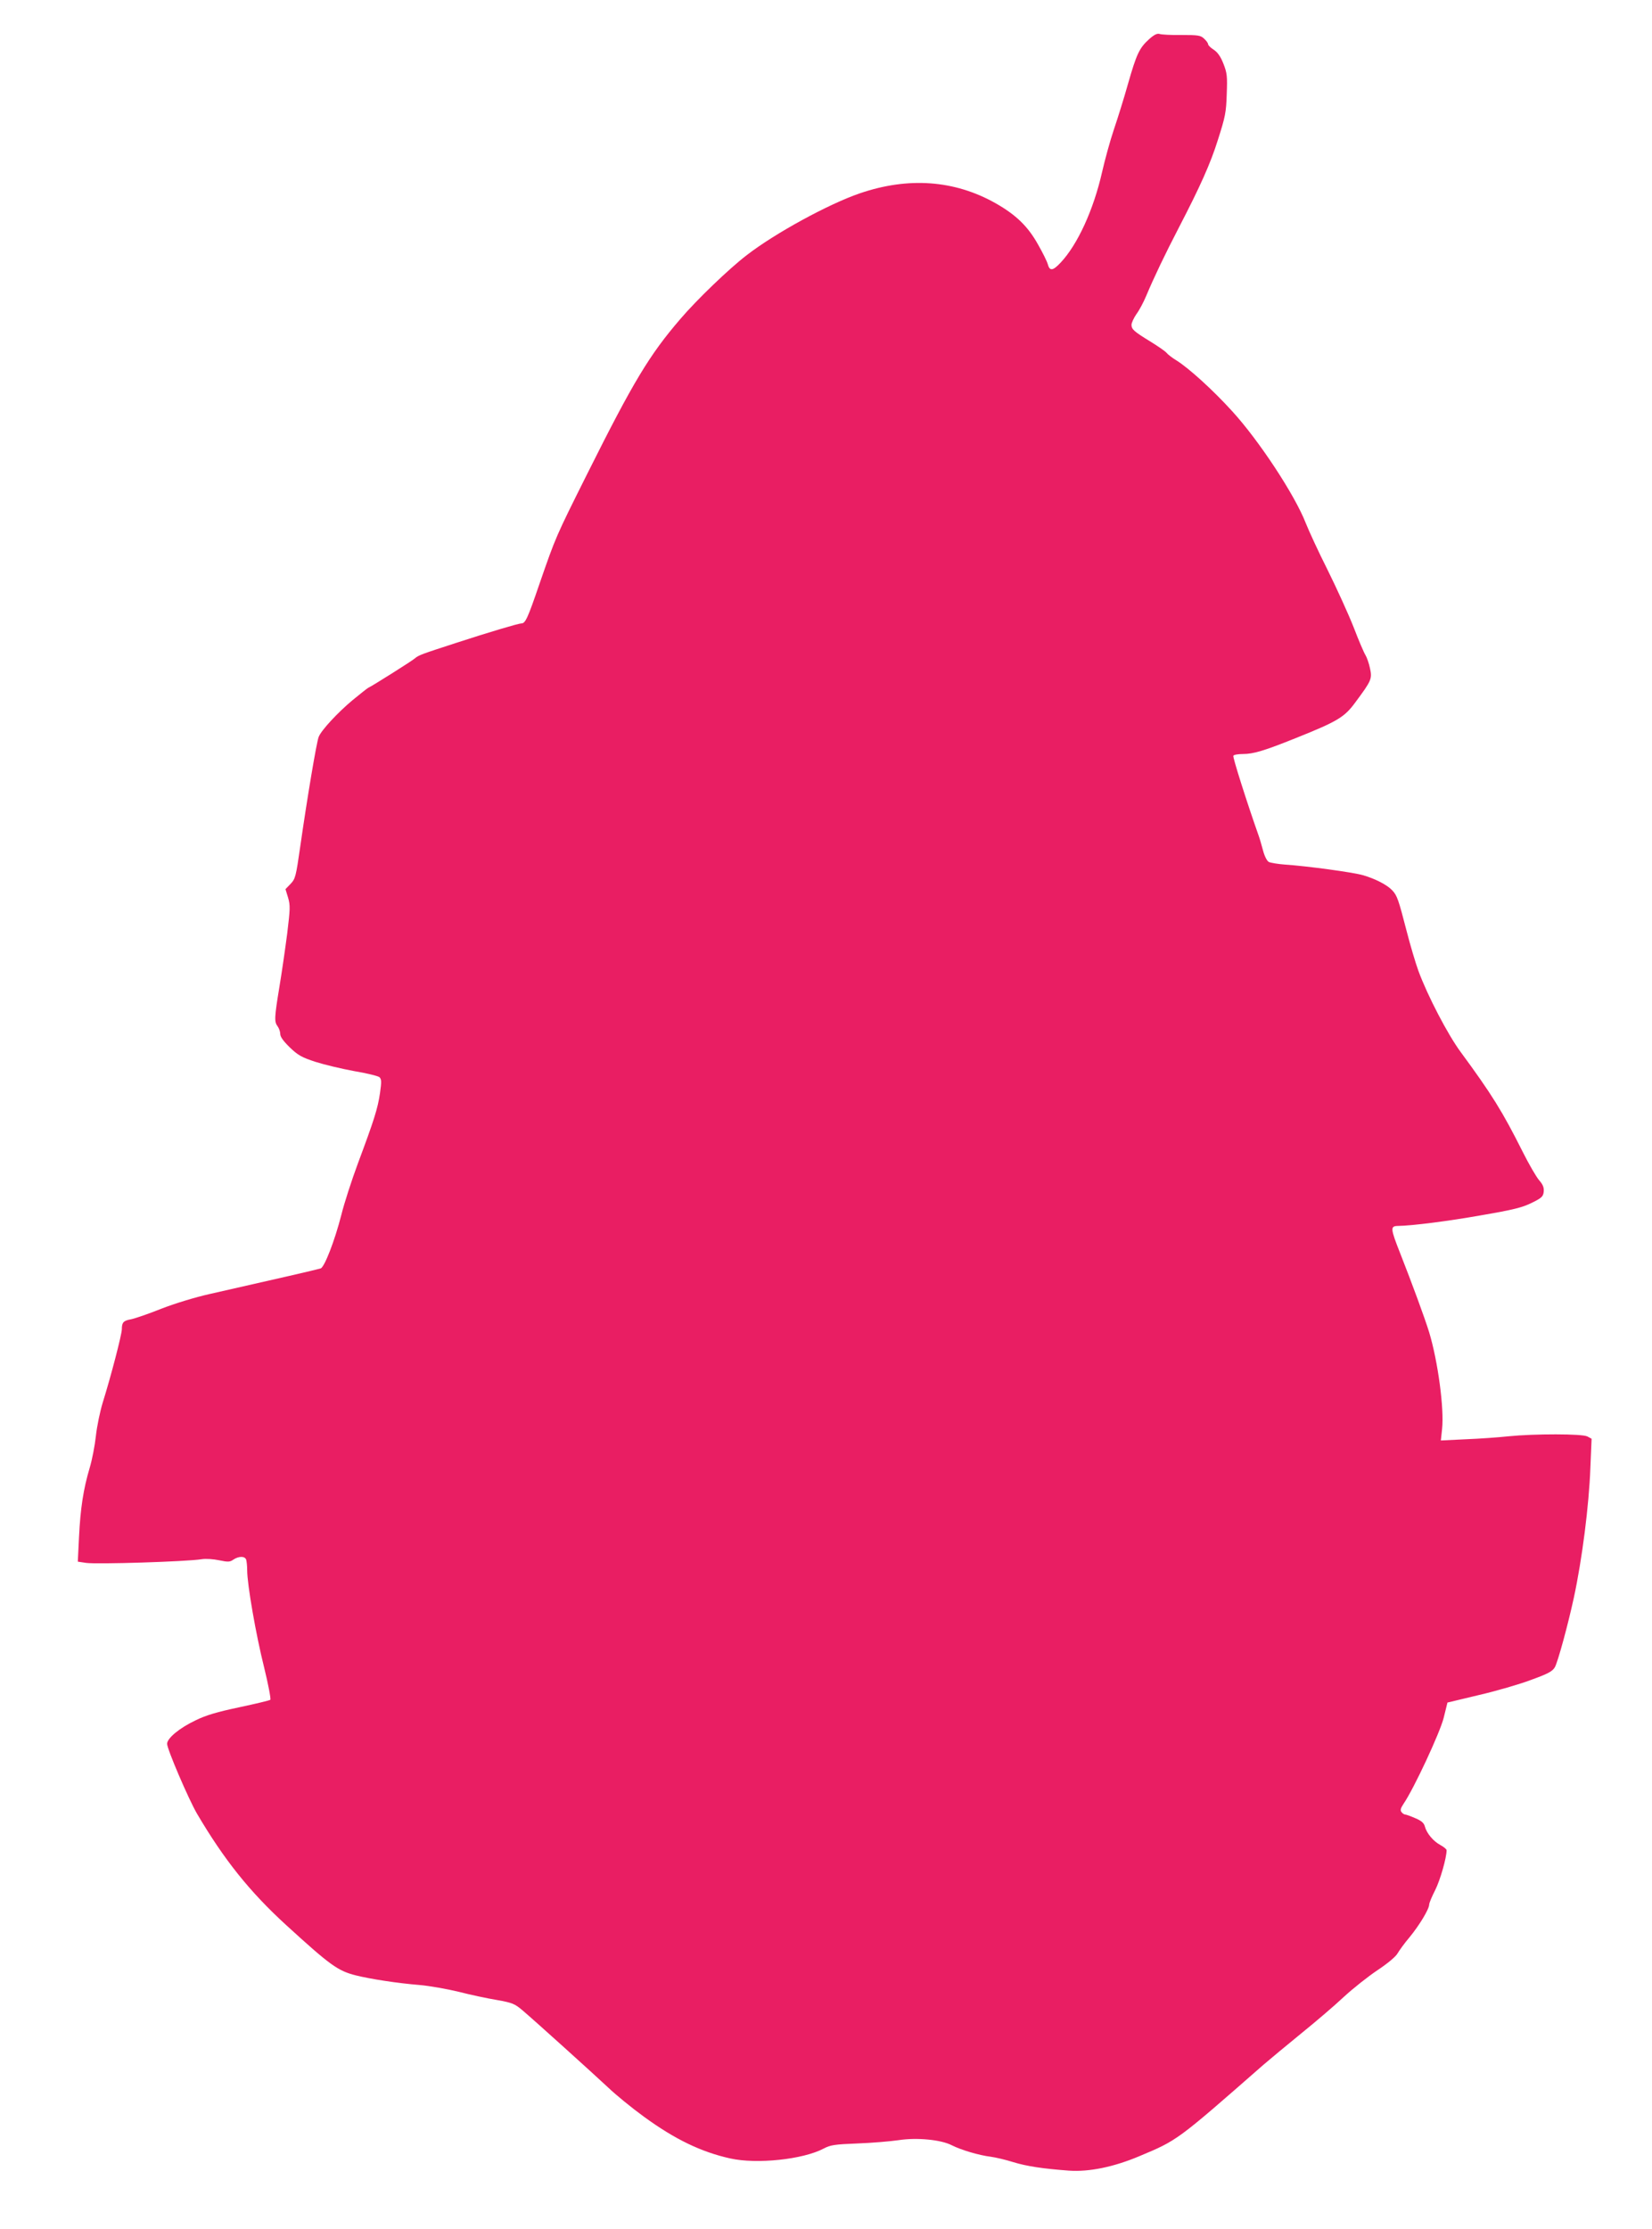
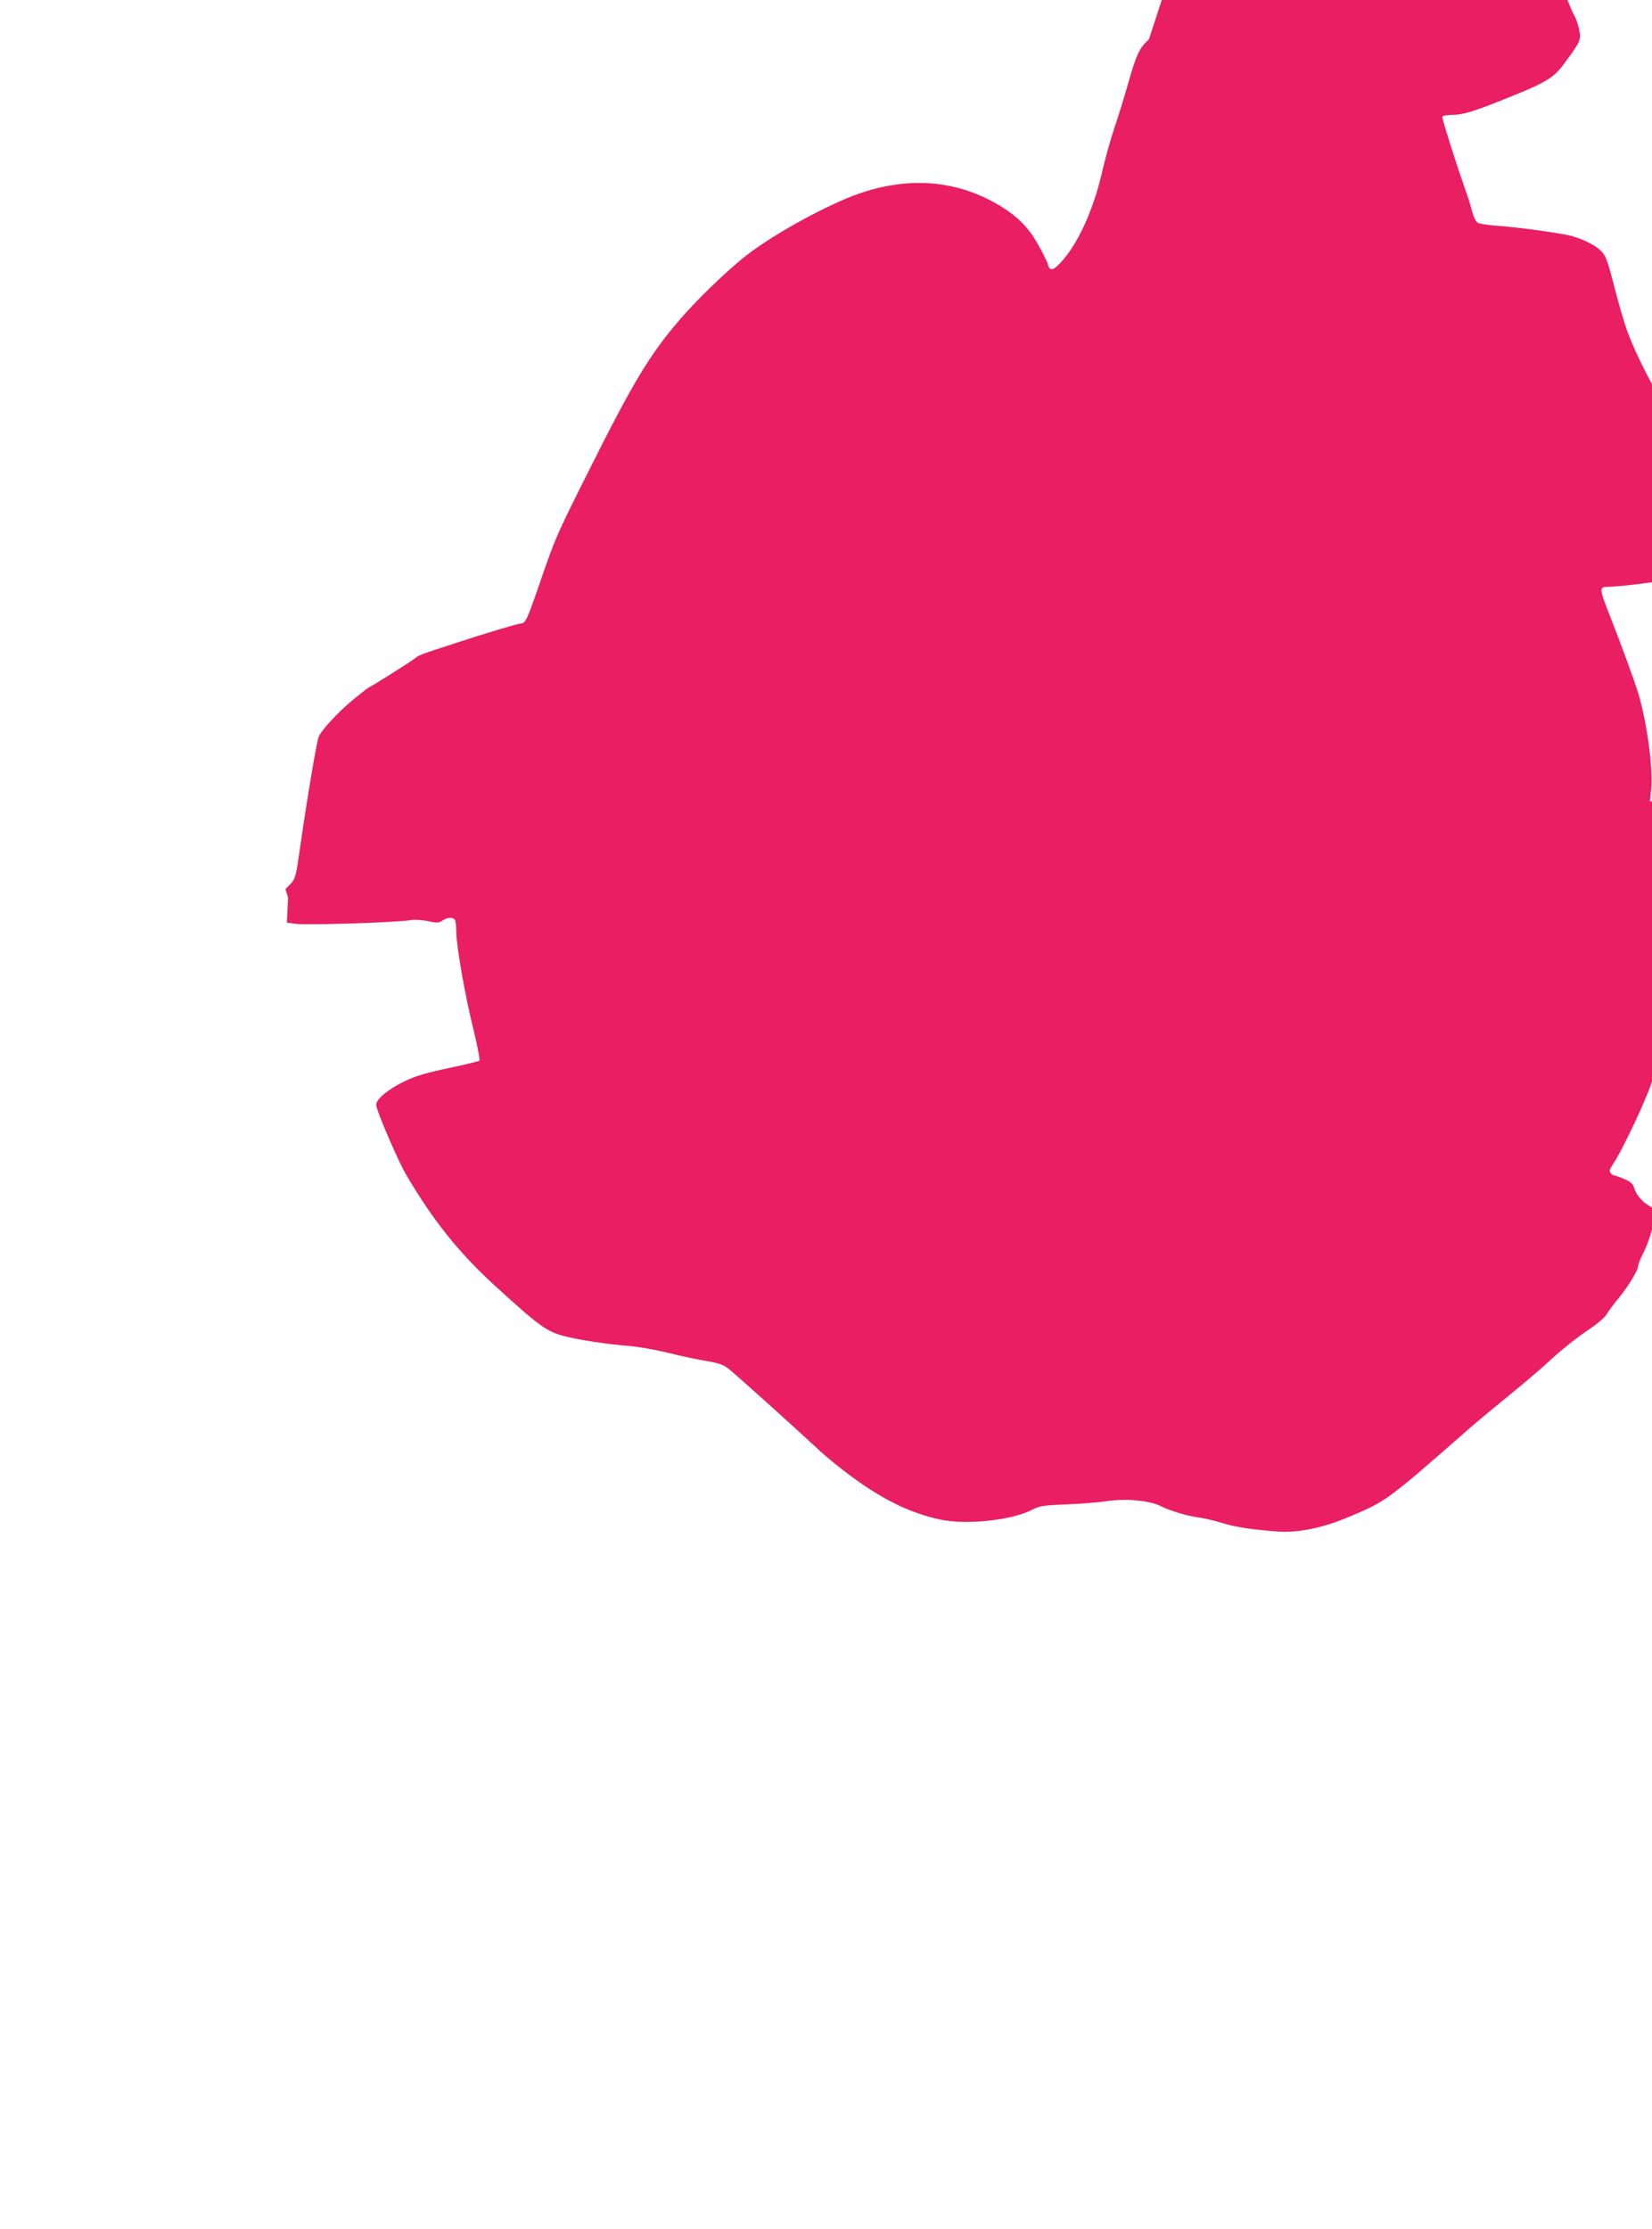
<svg xmlns="http://www.w3.org/2000/svg" version="1.0" width="949pt" height="1280pt" viewBox="0 0 949 1280" preserveAspectRatio="xMidYMid meet">
  <g transform="translate(0,1280) scale(0.1,-0.1)" fill="#e91e63" stroke="none">
-     <path d="M6600 12574 c-55 -50 -71 -84 -120 -255 -22 -79 -59 -197 -81 -262 -22 -65 -52 -175 -68 -245 -49 -217 -141 -417 -238 -520 -45 -48 -63 -50 -74 -9 -4 15 -29 66 -56 113 -58 104 -126 170 -244 237 -236 133 -501 152 -779 57 -179 -61 -487 -229 -650 -355 -102 -78 -288 -257 -381 -366 -179 -208 -271 -361 -535 -889 -183 -366 -181 -362 -275 -633 -68 -199 -81 -227 -104 -227 -16 0 -185 -50 -375 -112 -197 -64 -215 -70 -237 -89 -17 -15 -244 -158 -268 -169 -6 -3 -46 -35 -90 -71 -85 -71 -178 -171 -194 -210 -12 -27 -67 -356 -106 -629 -25 -174 -28 -187 -56 -216 l-29 -30 15 -49 c13 -45 12 -64 -5 -205 -11 -85 -31 -224 -45 -308 -29 -176 -30 -200 -10 -226 8 -11 15 -31 15 -44 0 -16 18 -41 55 -77 47 -45 68 -57 148 -83 50 -16 151 -40 222 -53 72 -12 137 -28 145 -35 12 -12 12 -26 3 -91 -13 -89 -34 -155 -127 -404 -36 -97 -79 -230 -95 -295 -38 -149 -97 -301 -119 -308 -22 -7 -248 -59 -642 -148 -76 -17 -195 -53 -272 -83 -75 -30 -154 -57 -175 -61 -44 -8 -53 -18 -53 -57 0 -30 -63 -272 -110 -422 -15 -49 -33 -135 -39 -190 -6 -56 -22 -139 -36 -185 -36 -121 -53 -232 -61 -395 l-7 -143 47 -7 c59 -9 576 7 664 21 24 4 68 1 101 -6 52 -11 62 -10 82 4 30 20 65 21 73 0 3 -9 6 -37 6 -62 0 -80 50 -369 97 -556 24 -98 40 -182 36 -187 -4 -4 -84 -23 -178 -43 -127 -27 -190 -45 -251 -75 -93 -44 -164 -103 -164 -135 0 -31 123 -317 171 -400 156 -265 302 -448 513 -641 253 -231 297 -263 401 -289 84 -21 241 -45 365 -55 58 -5 159 -23 225 -39 66 -17 164 -38 219 -47 90 -16 103 -22 147 -59 73 -62 403 -360 494 -445 44 -42 136 -117 205 -167 177 -129 328 -202 495 -239 152 -34 419 -6 537 57 38 20 62 24 193 29 83 3 189 12 237 19 104 16 243 3 305 -29 55 -28 158 -58 223 -66 30 -4 89 -18 130 -31 78 -24 172 -38 321 -49 116 -8 257 21 404 83 219 92 212 86 713 525 37 32 135 113 217 180 83 67 193 161 245 210 52 48 139 117 193 153 60 40 105 78 115 96 10 17 40 59 69 93 56 68 113 162 113 188 0 9 16 47 35 84 28 56 65 184 65 228 0 6 -16 19 -36 30 -41 22 -79 68 -89 107 -5 19 -19 32 -55 47 -27 12 -53 21 -58 21 -5 0 -15 6 -21 14 -8 10 -6 21 12 48 59 86 208 406 230 492 l22 89 180 43 c99 23 234 62 300 87 99 36 123 49 137 73 17 30 75 242 109 399 48 223 87 530 95 746 l7 167 -24 13 c-29 16 -304 16 -454 1 -55 -6 -165 -14 -244 -17 l-144 -7 7 65 c13 118 -24 390 -74 556 -26 84 -97 277 -167 455 -56 142 -57 155 -13 156 81 1 293 28 478 61 187 32 238 45 292 72 57 28 65 36 68 64 2 23 -4 40 -26 65 -16 18 -59 92 -95 164 -116 231 -176 328 -357 574 -73 99 -189 321 -242 465 -16 44 -47 148 -68 230 -46 178 -54 203 -83 233 -28 30 -97 66 -167 86 -58 17 -325 53 -448 61 -41 3 -82 10 -93 15 -11 6 -25 33 -34 68 -8 31 -20 71 -26 87 -66 187 -149 448 -144 455 3 6 28 10 54 10 61 0 122 18 306 92 240 96 279 120 341 205 93 125 97 135 84 195 -6 29 -18 63 -26 76 -8 12 -39 84 -68 160 -30 76 -97 223 -149 328 -53 105 -109 227 -126 270 -62 160 -269 475 -424 644 -110 121 -249 247 -320 291 -23 14 -48 33 -56 43 -7 9 -48 37 -90 63 -98 60 -111 72 -111 98 0 11 13 39 28 61 16 21 41 68 56 104 45 107 107 237 189 395 122 235 181 367 223 501 43 134 48 160 51 264 4 101 2 121 -19 174 -16 41 -33 65 -55 80 -18 11 -33 26 -33 32 0 6 -10 20 -23 32 -20 19 -34 21 -129 21 -59 -1 -116 2 -127 6 -14 4 -31 -4 -61 -31z" />
+     <path d="M6600 12574 c-55 -50 -71 -84 -120 -255 -22 -79 -59 -197 -81 -262 -22 -65 -52 -175 -68 -245 -49 -217 -141 -417 -238 -520 -45 -48 -63 -50 -74 -9 -4 15 -29 66 -56 113 -58 104 -126 170 -244 237 -236 133 -501 152 -779 57 -179 -61 -487 -229 -650 -355 -102 -78 -288 -257 -381 -366 -179 -208 -271 -361 -535 -889 -183 -366 -181 -362 -275 -633 -68 -199 -81 -227 -104 -227 -16 0 -185 -50 -375 -112 -197 -64 -215 -70 -237 -89 -17 -15 -244 -158 -268 -169 -6 -3 -46 -35 -90 -71 -85 -71 -178 -171 -194 -210 -12 -27 -67 -356 -106 -629 -25 -174 -28 -187 -56 -216 l-29 -30 15 -49 l-7 -143 47 -7 c59 -9 576 7 664 21 24 4 68 1 101 -6 52 -11 62 -10 82 4 30 20 65 21 73 0 3 -9 6 -37 6 -62 0 -80 50 -369 97 -556 24 -98 40 -182 36 -187 -4 -4 -84 -23 -178 -43 -127 -27 -190 -45 -251 -75 -93 -44 -164 -103 -164 -135 0 -31 123 -317 171 -400 156 -265 302 -448 513 -641 253 -231 297 -263 401 -289 84 -21 241 -45 365 -55 58 -5 159 -23 225 -39 66 -17 164 -38 219 -47 90 -16 103 -22 147 -59 73 -62 403 -360 494 -445 44 -42 136 -117 205 -167 177 -129 328 -202 495 -239 152 -34 419 -6 537 57 38 20 62 24 193 29 83 3 189 12 237 19 104 16 243 3 305 -29 55 -28 158 -58 223 -66 30 -4 89 -18 130 -31 78 -24 172 -38 321 -49 116 -8 257 21 404 83 219 92 212 86 713 525 37 32 135 113 217 180 83 67 193 161 245 210 52 48 139 117 193 153 60 40 105 78 115 96 10 17 40 59 69 93 56 68 113 162 113 188 0 9 16 47 35 84 28 56 65 184 65 228 0 6 -16 19 -36 30 -41 22 -79 68 -89 107 -5 19 -19 32 -55 47 -27 12 -53 21 -58 21 -5 0 -15 6 -21 14 -8 10 -6 21 12 48 59 86 208 406 230 492 l22 89 180 43 c99 23 234 62 300 87 99 36 123 49 137 73 17 30 75 242 109 399 48 223 87 530 95 746 l7 167 -24 13 c-29 16 -304 16 -454 1 -55 -6 -165 -14 -244 -17 l-144 -7 7 65 c13 118 -24 390 -74 556 -26 84 -97 277 -167 455 -56 142 -57 155 -13 156 81 1 293 28 478 61 187 32 238 45 292 72 57 28 65 36 68 64 2 23 -4 40 -26 65 -16 18 -59 92 -95 164 -116 231 -176 328 -357 574 -73 99 -189 321 -242 465 -16 44 -47 148 -68 230 -46 178 -54 203 -83 233 -28 30 -97 66 -167 86 -58 17 -325 53 -448 61 -41 3 -82 10 -93 15 -11 6 -25 33 -34 68 -8 31 -20 71 -26 87 -66 187 -149 448 -144 455 3 6 28 10 54 10 61 0 122 18 306 92 240 96 279 120 341 205 93 125 97 135 84 195 -6 29 -18 63 -26 76 -8 12 -39 84 -68 160 -30 76 -97 223 -149 328 -53 105 -109 227 -126 270 -62 160 -269 475 -424 644 -110 121 -249 247 -320 291 -23 14 -48 33 -56 43 -7 9 -48 37 -90 63 -98 60 -111 72 -111 98 0 11 13 39 28 61 16 21 41 68 56 104 45 107 107 237 189 395 122 235 181 367 223 501 43 134 48 160 51 264 4 101 2 121 -19 174 -16 41 -33 65 -55 80 -18 11 -33 26 -33 32 0 6 -10 20 -23 32 -20 19 -34 21 -129 21 -59 -1 -116 2 -127 6 -14 4 -31 -4 -61 -31z" />
  </g>
</svg>